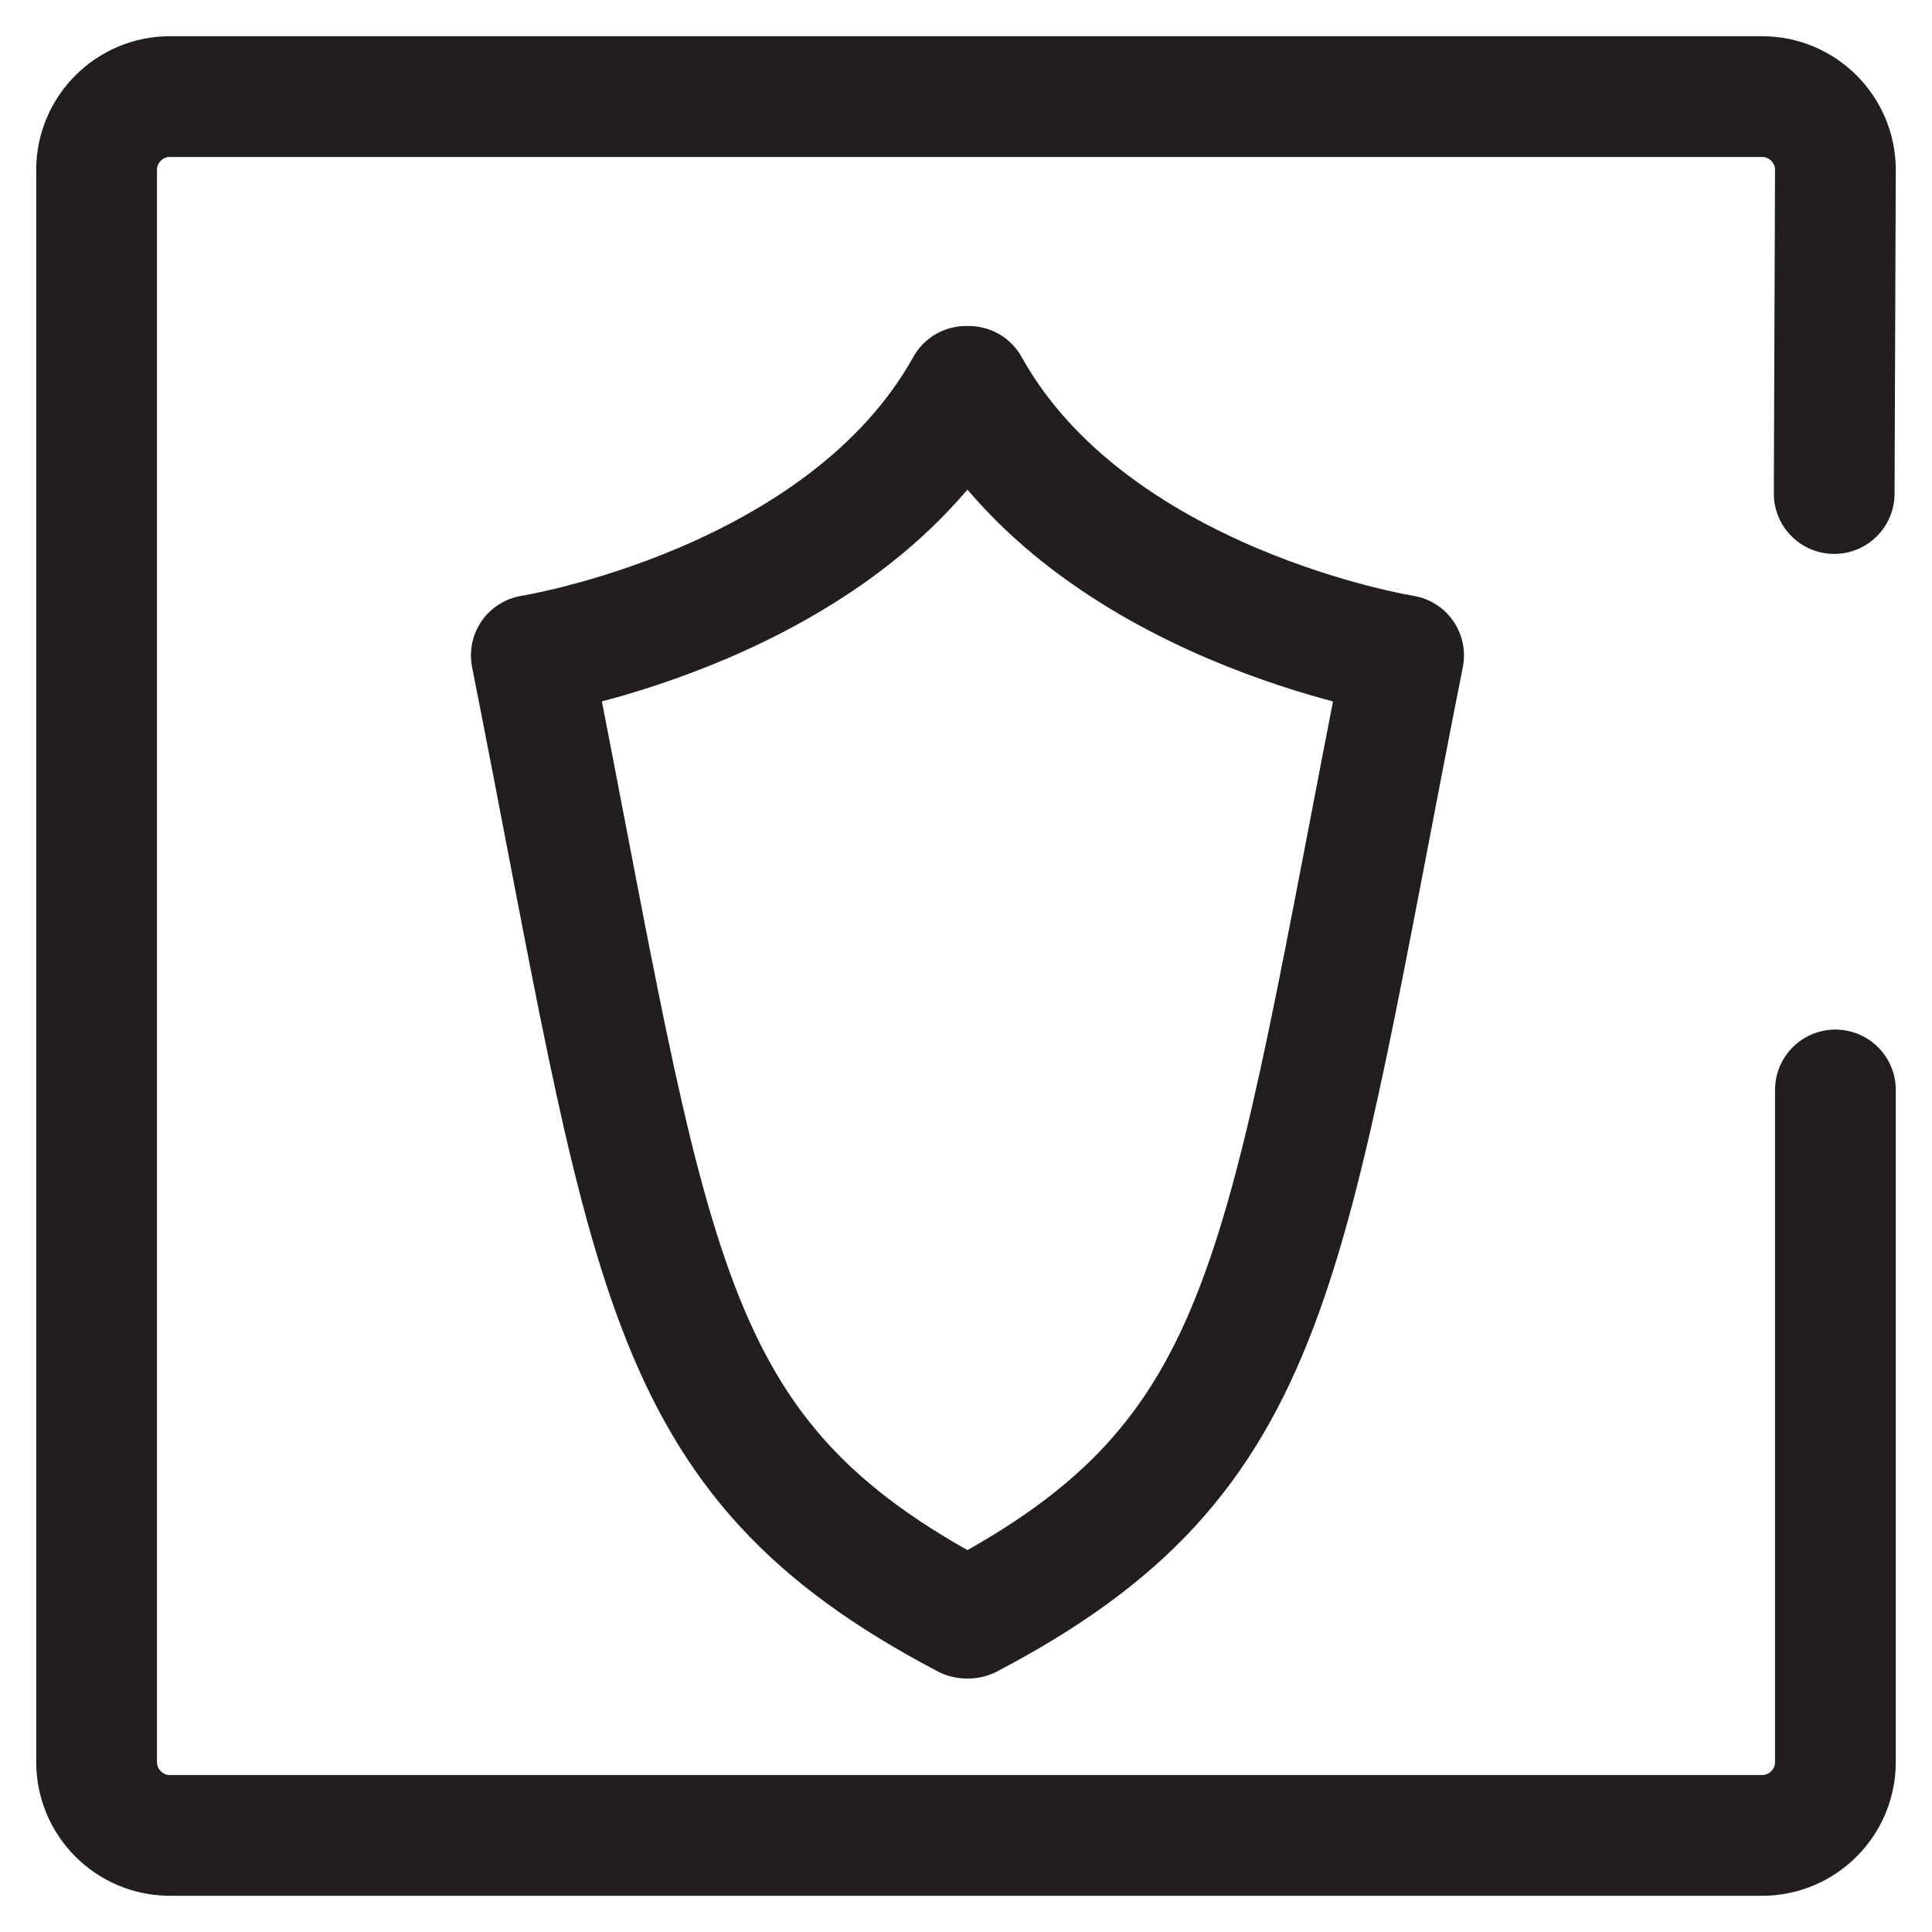
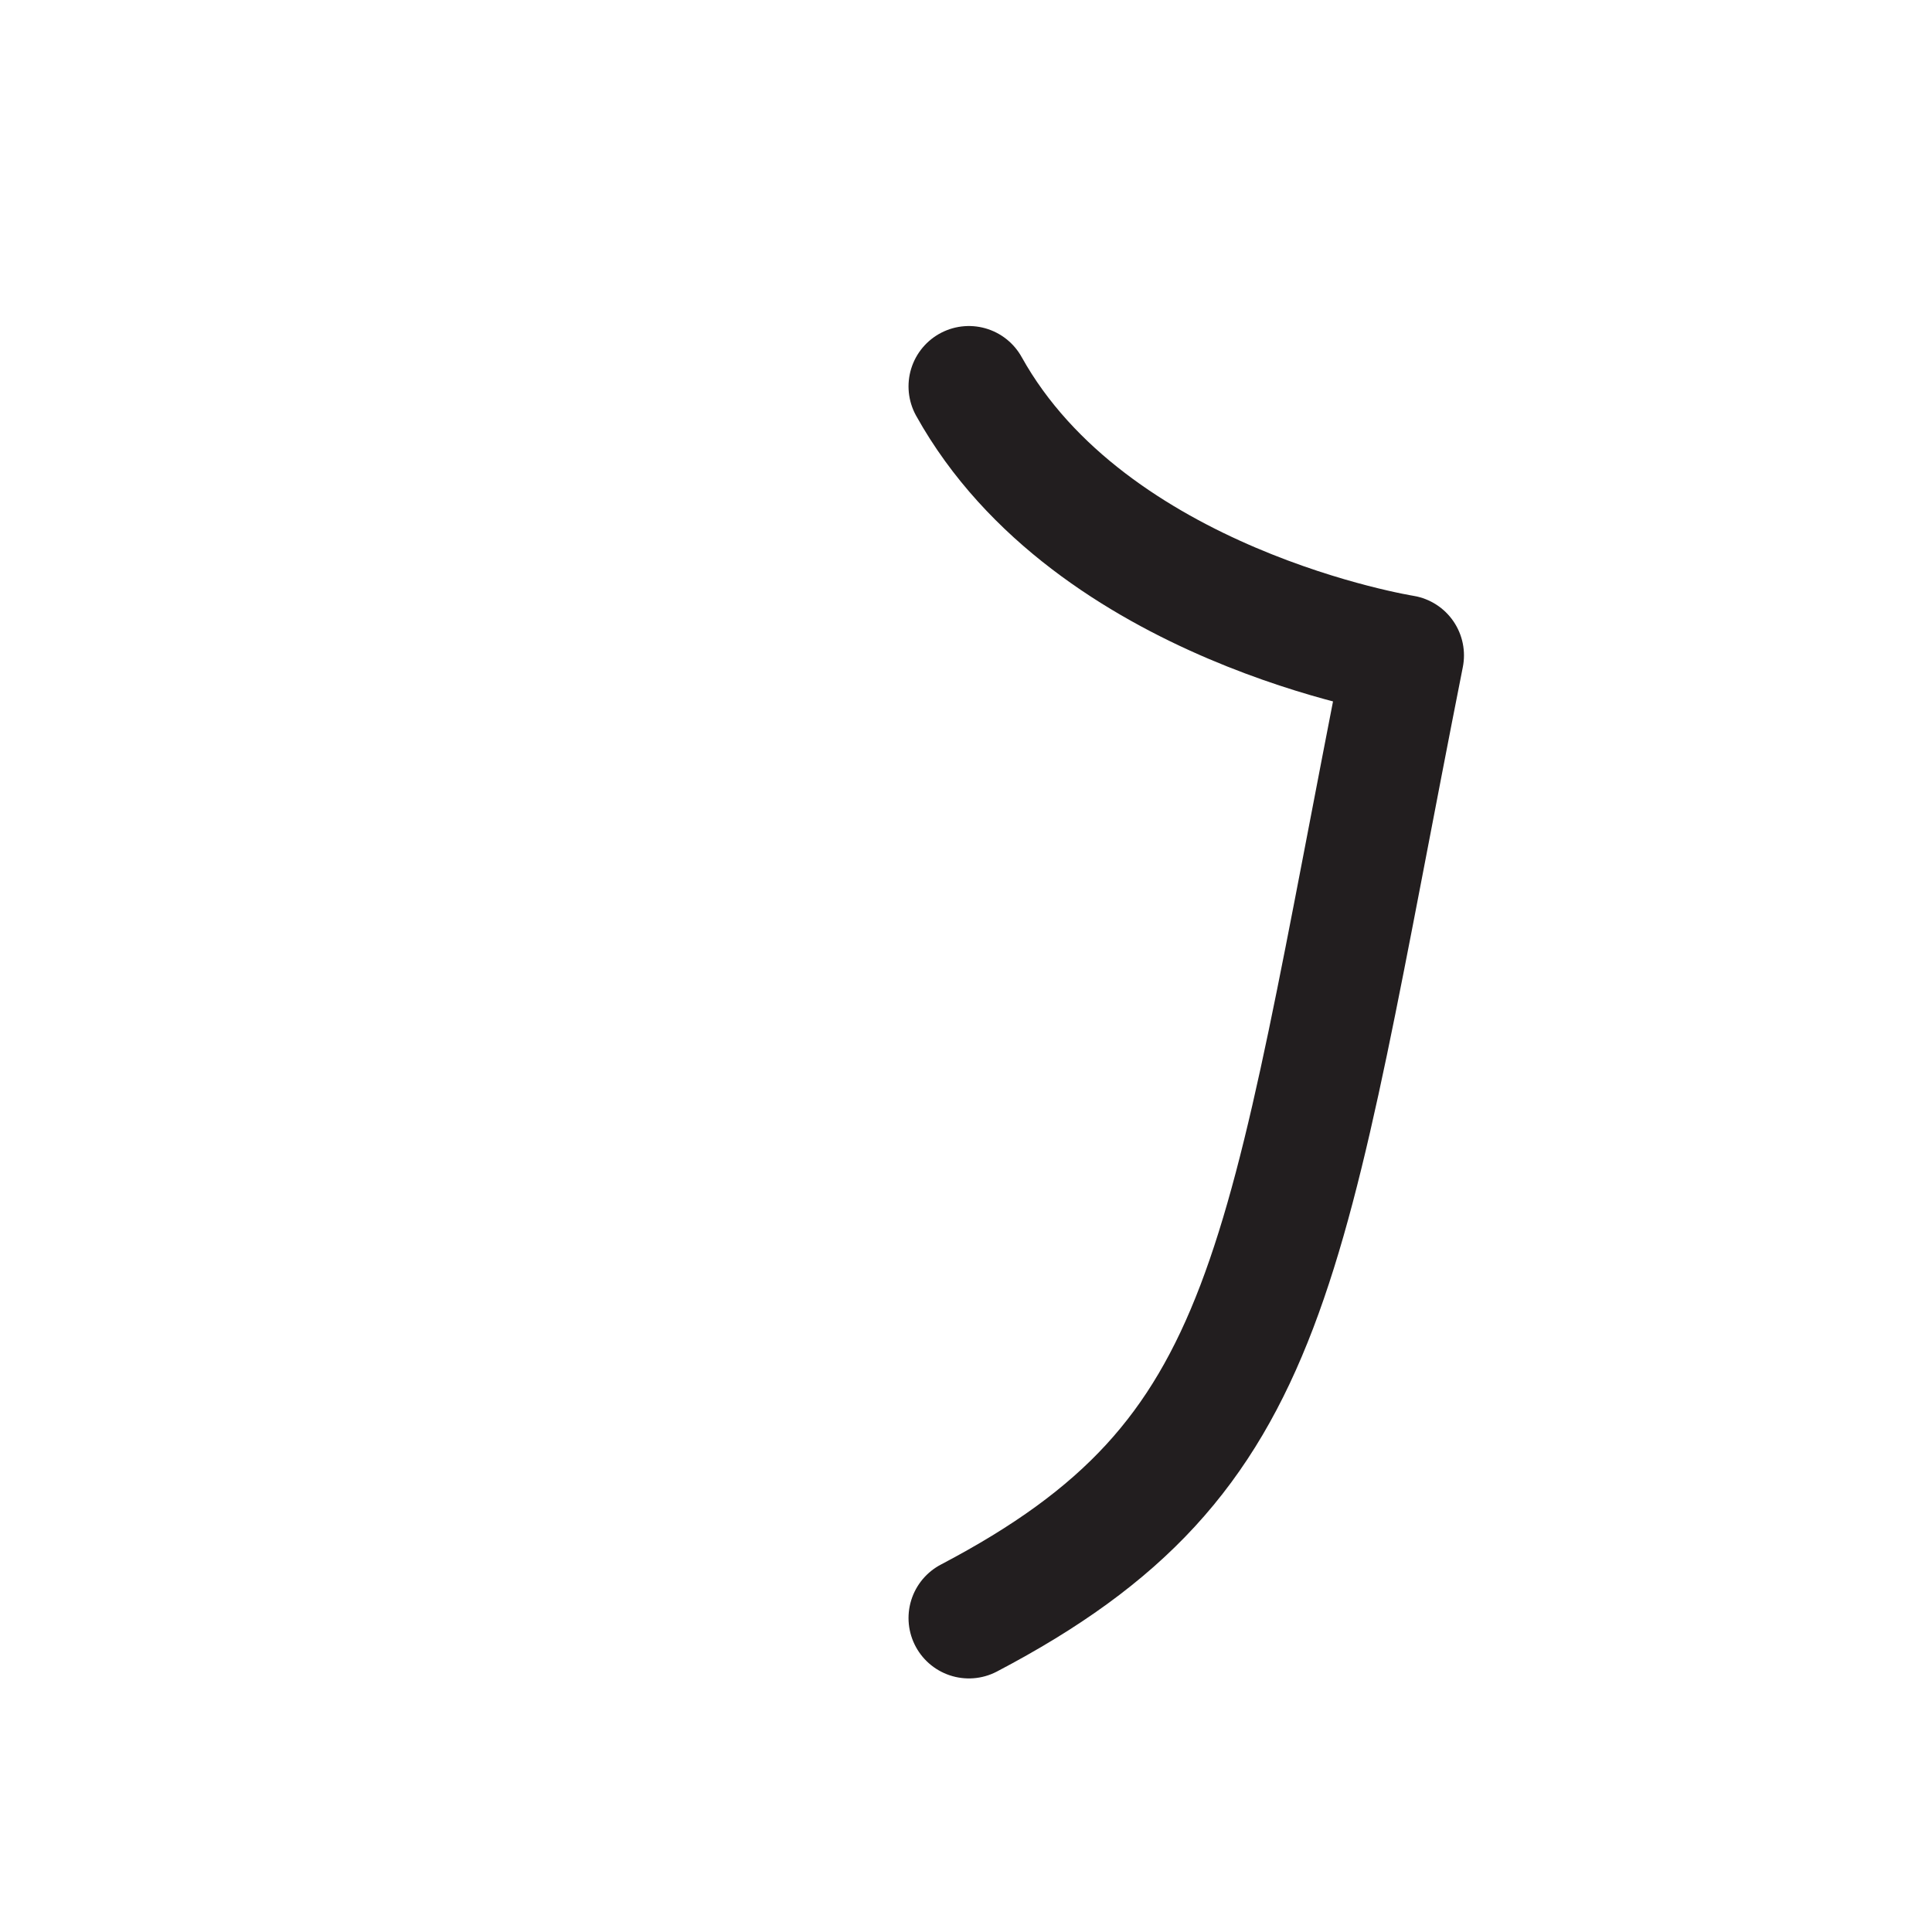
<svg xmlns="http://www.w3.org/2000/svg" width="40px" height="40px" viewBox="0 0 40 40" version="1.1">
  <title>Page 1</title>
  <desc>Created with Sketch.</desc>
  <defs />
  <g id="Page-1" stroke="none" stroke-width="1" fill="none" fill-rule="evenodd" stroke-linecap="round" stroke-linejoin="round">
    <g id="Artboard-3" transform="translate(-1507, -127)" stroke="#221E1F" stroke-width="2.5">
      <g id="Page-1" transform="translate(1509, 129)">
-         <path d="M36,20.566 L36,34.485 C36,35.318 35.318,36 34.485,36 L1.515,36 C0.682,36 0,35.318 0,34.485 L0,1.515 C0,0.682 0.682,0 1.515,0 L34.485,0 C35.318,0 36,0.682 36,1.515 L35.975,8.218" id="Stroke-1" />
        <path d="M18.06,6 C20.587,10.543 27.06,11.569 27.06,11.569 C24.533,24.319 24.483,28.129 18.06,31.5" id="Stroke-3" />
-         <path d="M18,6 C15.473,10.543 9,11.569 9,11.569 C11.527,24.319 11.577,28.129 18,31.5" id="Stroke-5" />
      </g>
    </g>
  </g>
</svg>